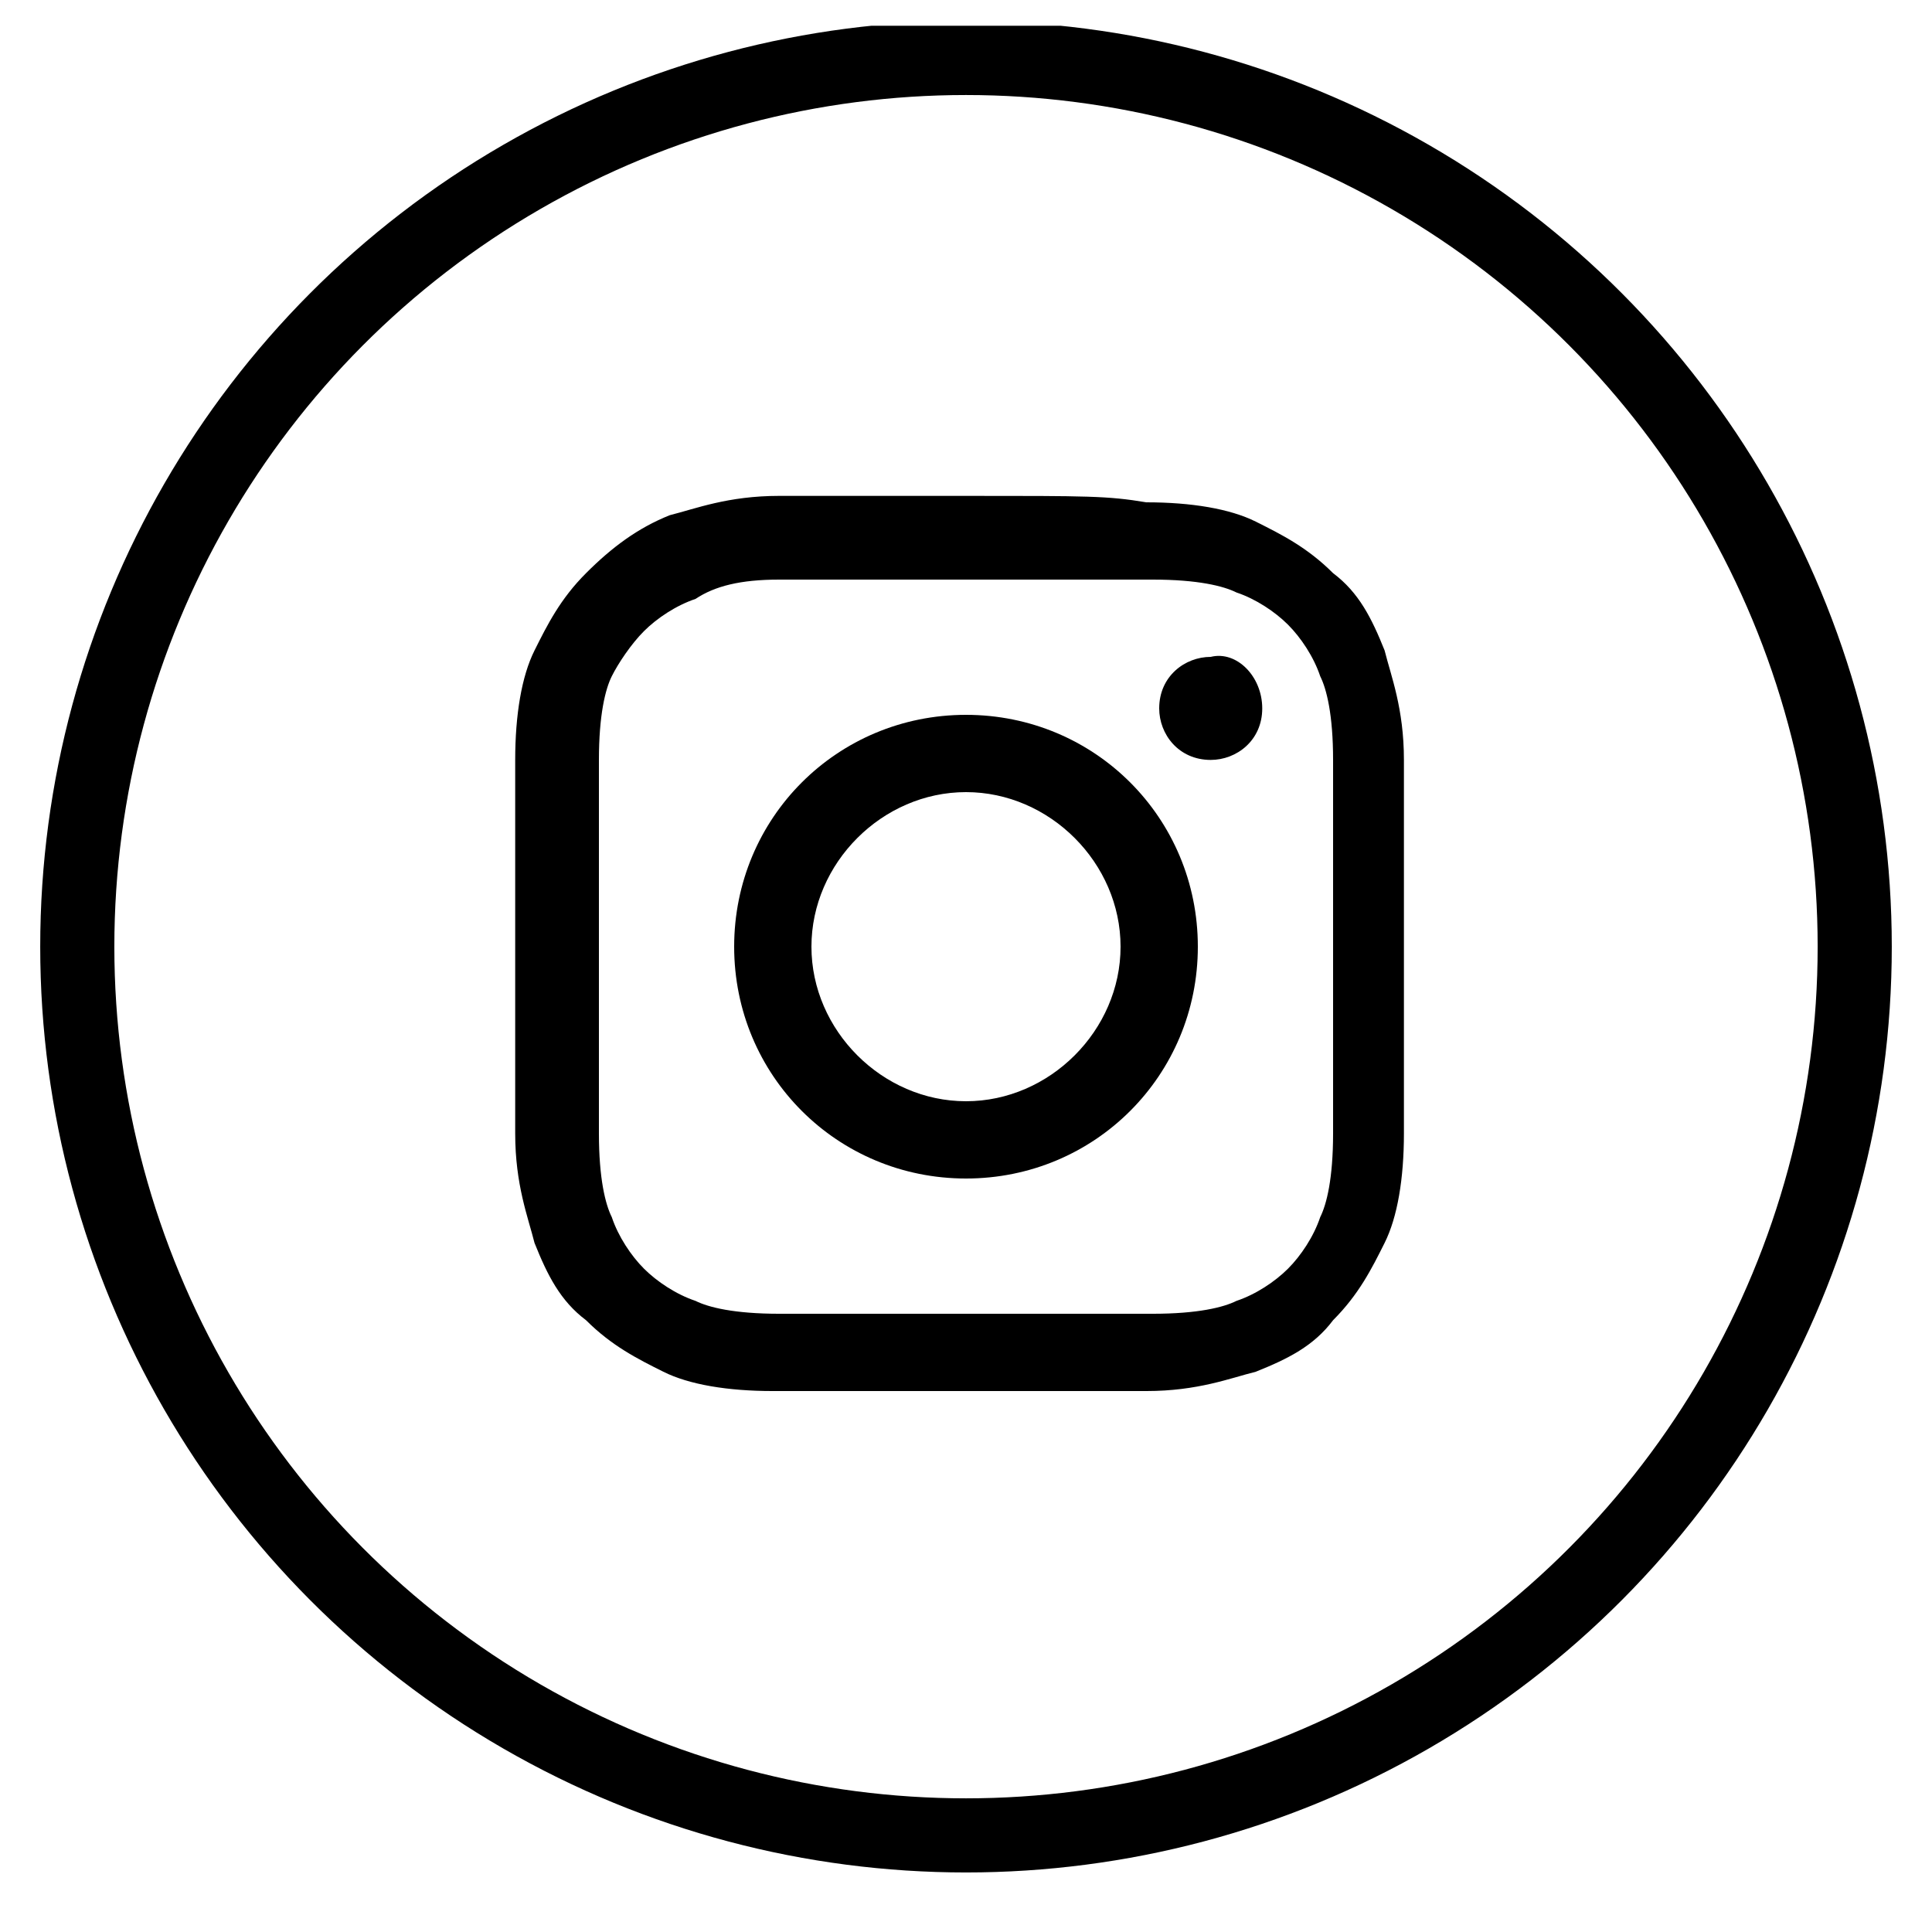
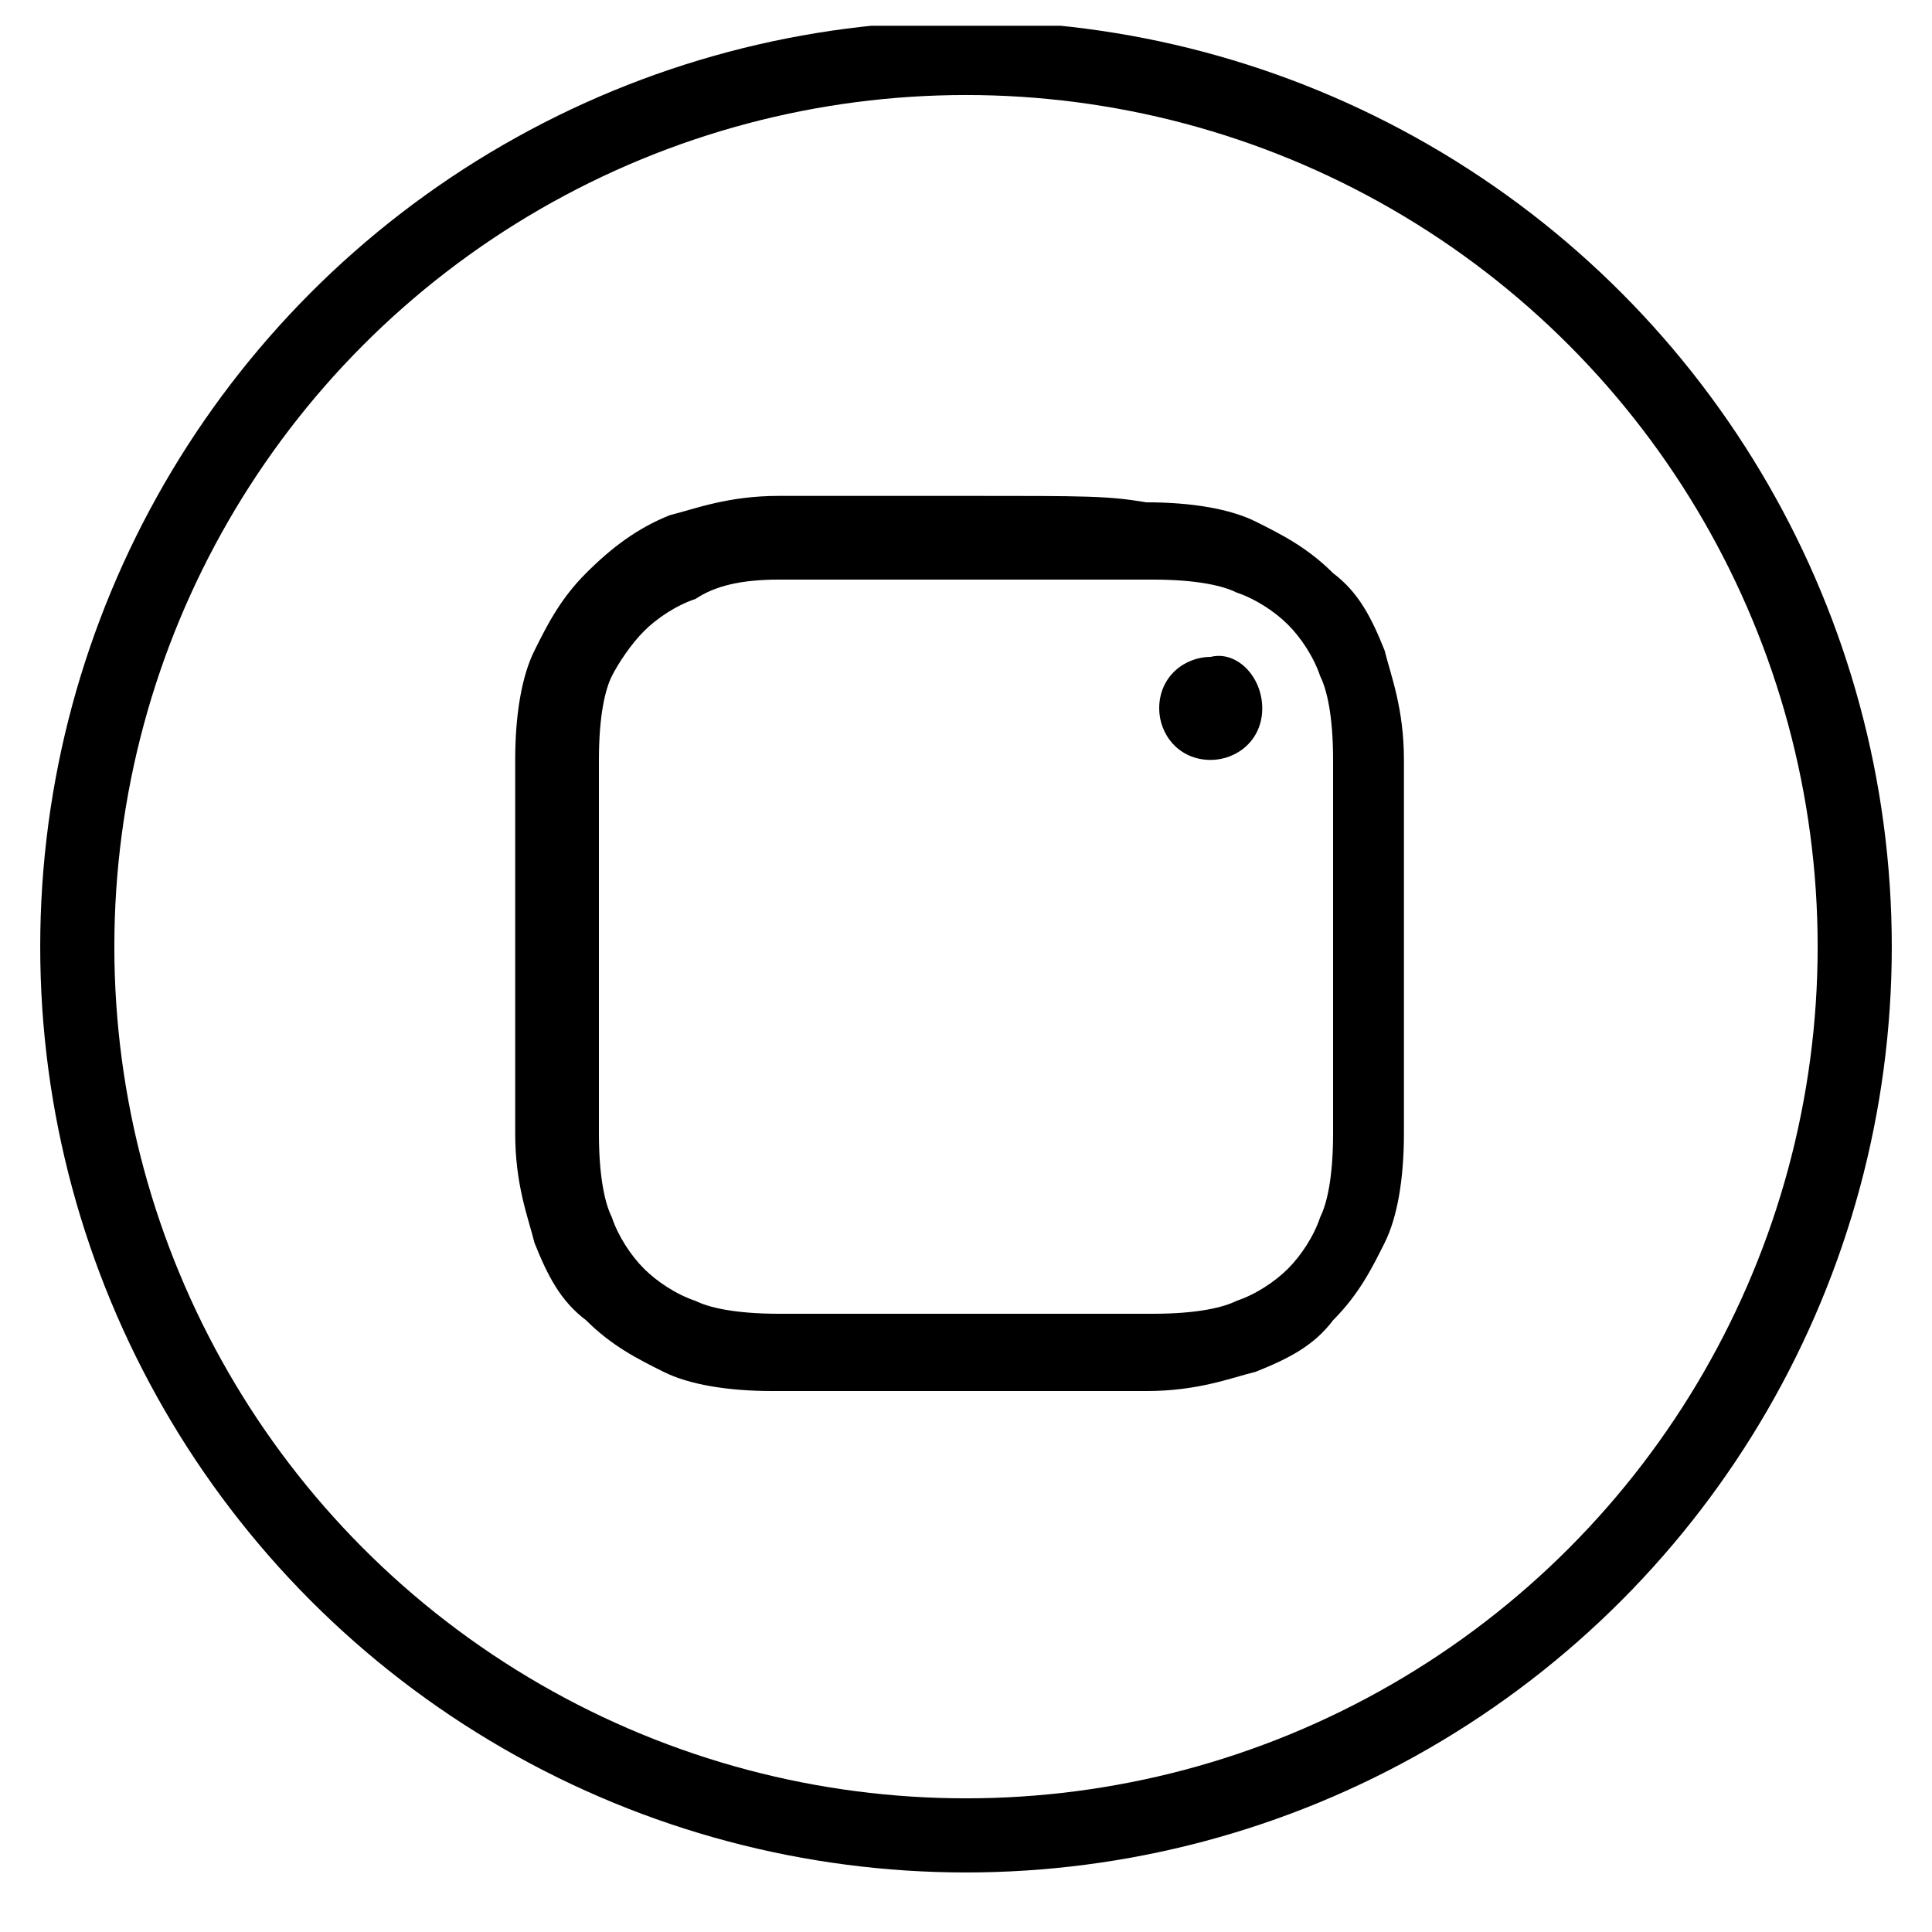
<svg xmlns="http://www.w3.org/2000/svg" xmlns:xlink="http://www.w3.org/1999/xlink" version="1.1" id="Layer_1" x="0px" y="0px" viewBox="0 0 30 30" enable-background="new 0 0 30 30" xml:space="preserve">
  <g>
    <defs>
      <rect id="SVGID_3_" x="0.6" y="0.4" width="28.8" height="28.8" />
    </defs>
    <clipPath id="SVGID_2_">
      <use xlink:href="#SVGID_3_" overflow="visible" />
    </clipPath>
    <circle clip-path="url(#SVGID_2_)" fill="none" stroke="#000000" stroke-width="1.151" cx="15" cy="14.7" r="13.8" />
    <path clip-path="url(#SVGID_2_)" d="M15,7.7c-1.9,0-2.2,0-2.9,0c-0.8,0-1.3,0.2-1.7,0.3C9.9,8.2,9.5,8.5,9.1,8.9   c-0.4,0.4-0.6,0.8-0.8,1.2c-0.2,0.4-0.3,1-0.3,1.7c0,0.8,0,1,0,2.9c0,1.9,0,2.2,0,2.9c0,0.8,0.2,1.3,0.3,1.7   c0.2,0.5,0.4,0.9,0.8,1.2c0.4,0.4,0.8,0.6,1.2,0.8c0.4,0.2,1,0.3,1.7,0.3c0.8,0,1,0,2.9,0s2.2,0,2.9,0c0.8,0,1.3-0.2,1.7-0.3   c0.5-0.2,0.9-0.4,1.2-0.8c0.4-0.4,0.6-0.8,0.8-1.2c0.2-0.4,0.3-1,0.3-1.7c0-0.8,0-1,0-2.9c0-1.9,0-2.2,0-2.9c0-0.8-0.2-1.3-0.3-1.7   c-0.2-0.5-0.4-0.9-0.8-1.2c-0.4-0.4-0.8-0.6-1.2-0.8c-0.4-0.2-1-0.3-1.7-0.3C17.2,7.7,16.9,7.7,15,7.7 M15,9c1.9,0,2.1,0,2.9,0   c0.7,0,1.1,0.1,1.3,0.2c0.3,0.1,0.6,0.3,0.8,0.5c0.2,0.2,0.4,0.5,0.5,0.8c0.1,0.2,0.2,0.6,0.2,1.3c0,0.7,0,1,0,2.9   c0,1.9,0,2.1,0,2.9c0,0.7-0.1,1.1-0.2,1.3c-0.1,0.3-0.3,0.6-0.5,0.8c-0.2,0.2-0.5,0.4-0.8,0.5c-0.2,0.1-0.6,0.2-1.3,0.2   c-0.7,0-1,0-2.9,0s-2.1,0-2.9,0c-0.7,0-1.1-0.1-1.3-0.2c-0.3-0.1-0.6-0.3-0.8-0.5c-0.2-0.2-0.4-0.5-0.5-0.8   c-0.1-0.2-0.2-0.6-0.2-1.3c0-0.7,0-1,0-2.9c0-1.9,0-2.1,0-2.9c0-0.7,0.1-1.1,0.2-1.3C9.6,10.3,9.8,10,10,9.8   c0.2-0.2,0.5-0.4,0.8-0.5C11.1,9.1,11.5,9,12.1,9C12.9,9,13.1,9,15,9" />
-     <path clip-path="url(#SVGID_2_)" d="M15,17.1c-1.3,0-2.4-1.1-2.4-2.4s1.1-2.4,2.4-2.4s2.4,1.1,2.4,2.4S16.3,17.1,15,17.1 M15,11.1   c-2,0-3.6,1.6-3.6,3.6c0,2,1.6,3.6,3.6,3.6s3.6-1.6,3.6-3.6C18.6,12.7,17,11.1,15,11.1" />
    <path clip-path="url(#SVGID_2_)" d="M19.6,11c0,0.5-0.4,0.8-0.8,0.8c-0.5,0-0.8-0.4-0.8-0.8c0-0.5,0.4-0.8,0.8-0.8   C19.2,10.1,19.6,10.5,19.6,11" />
  </g>
</svg>